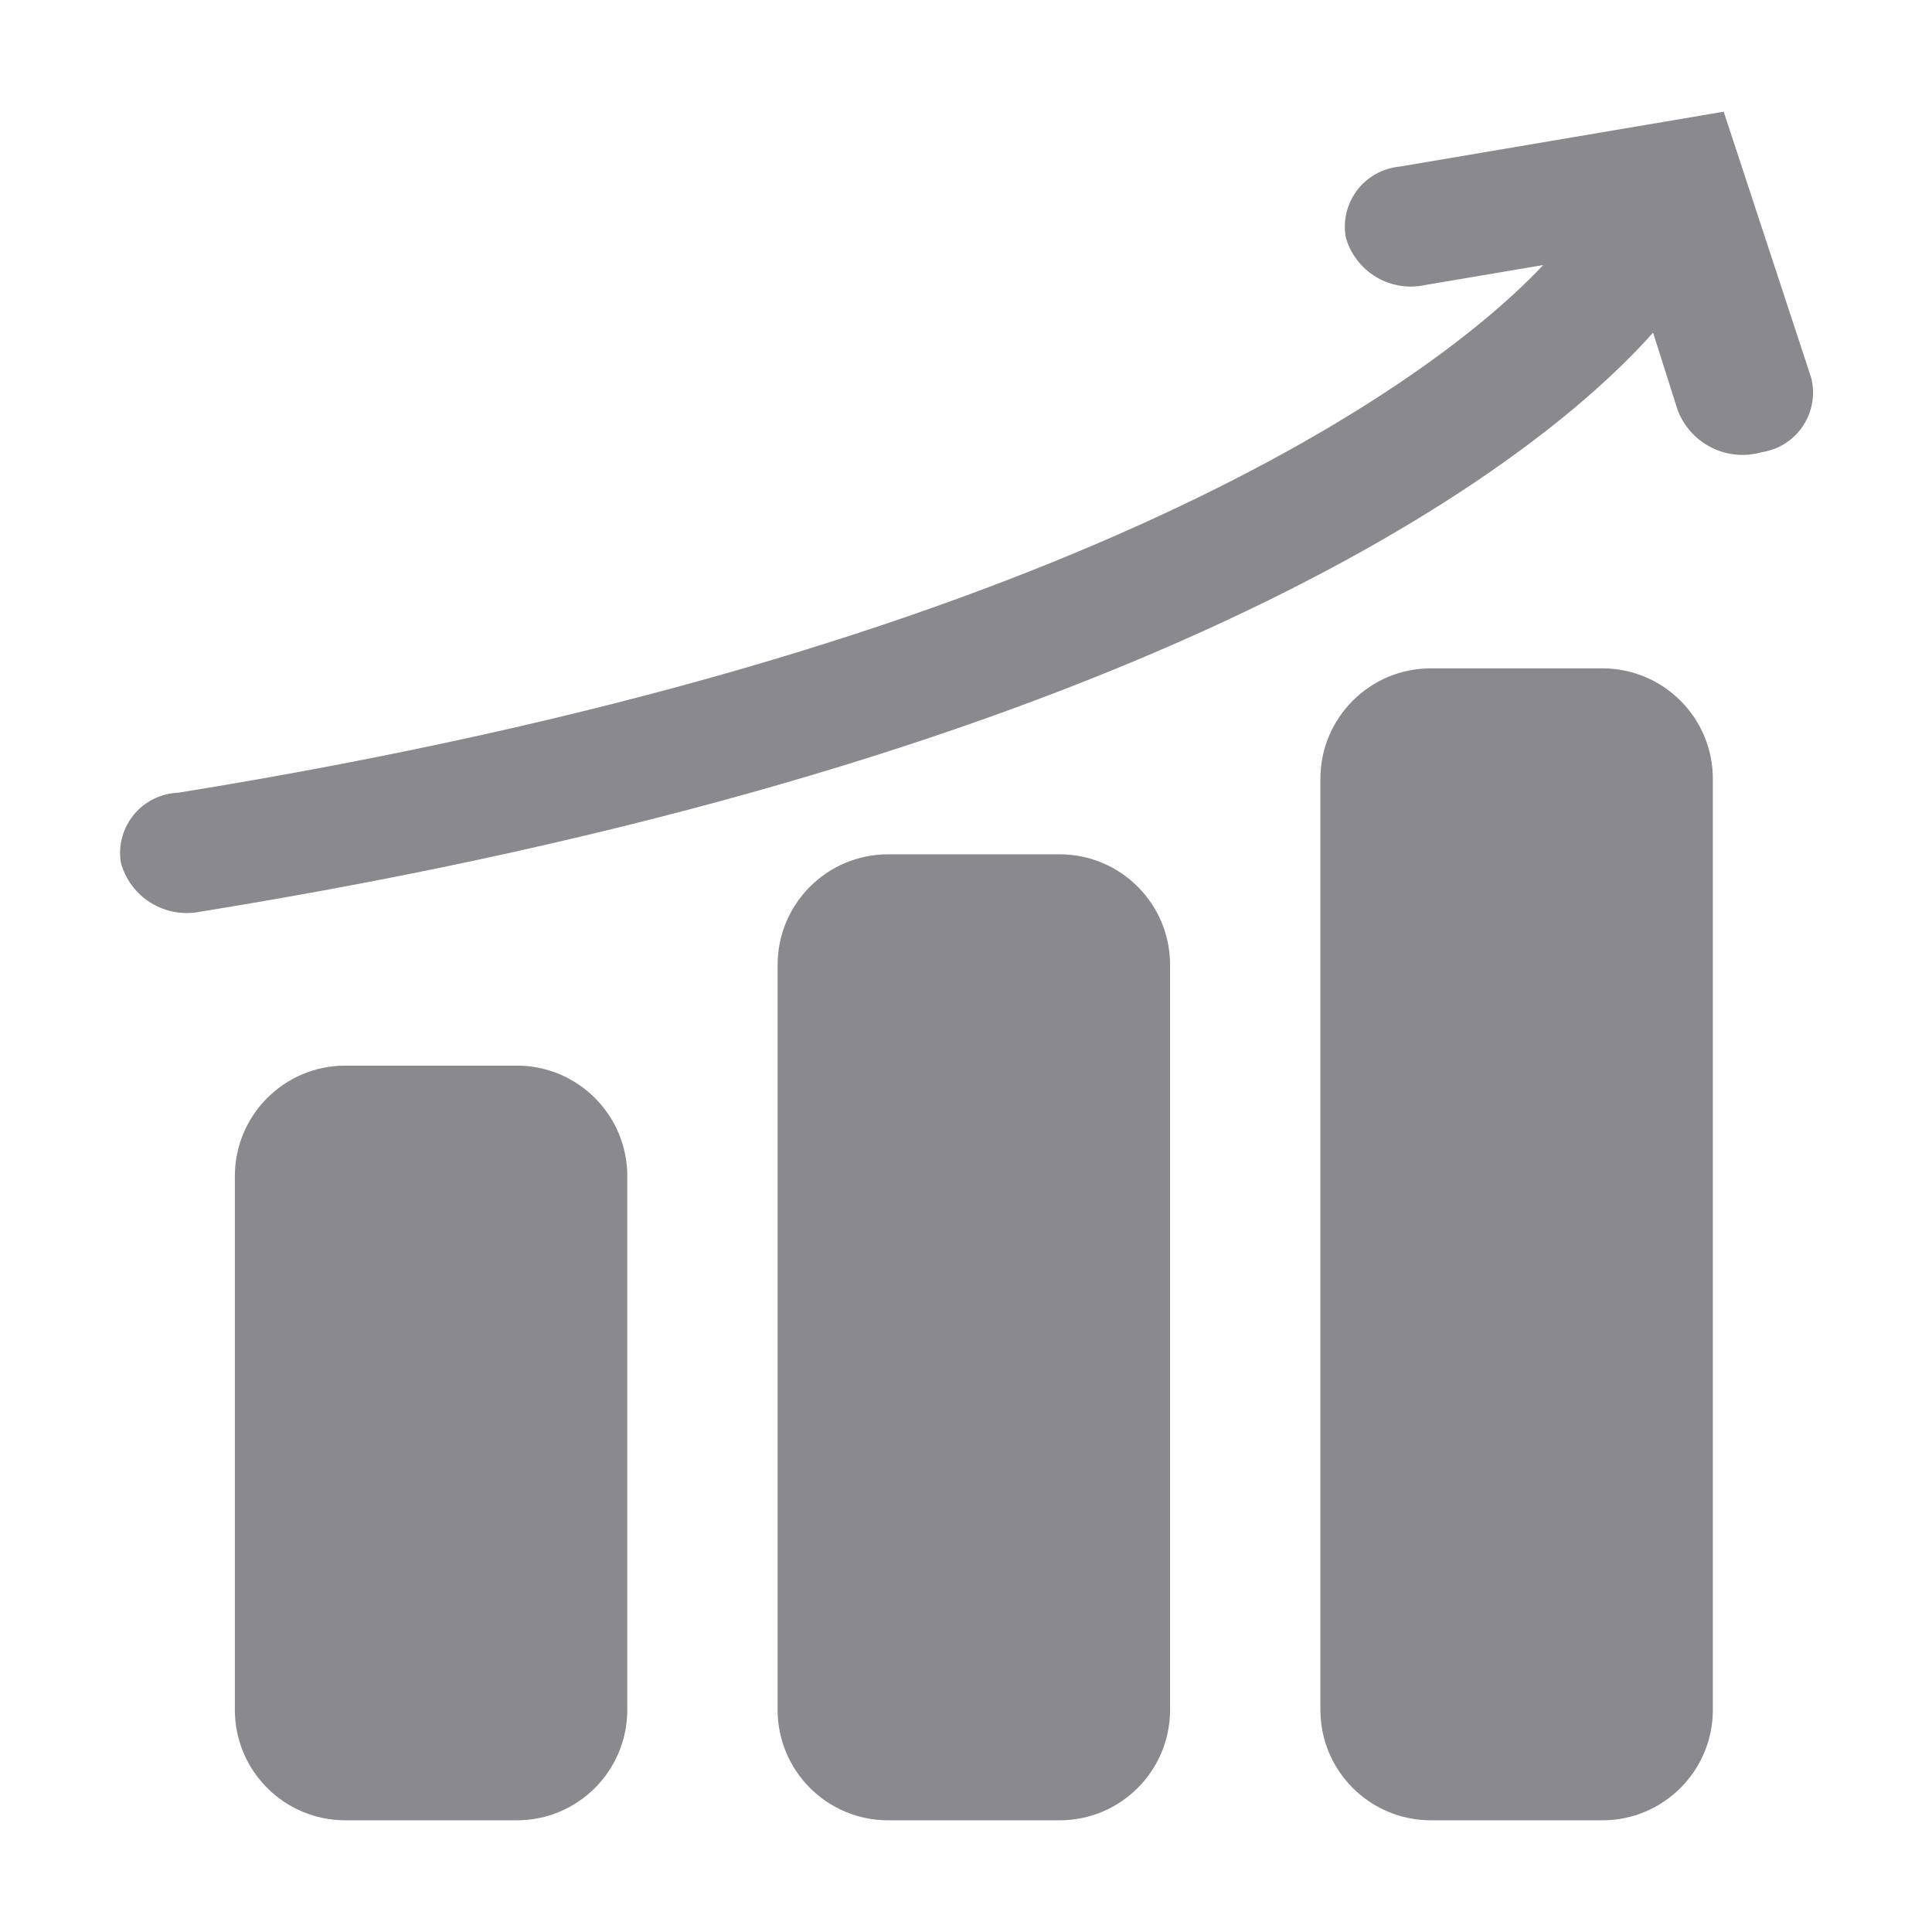
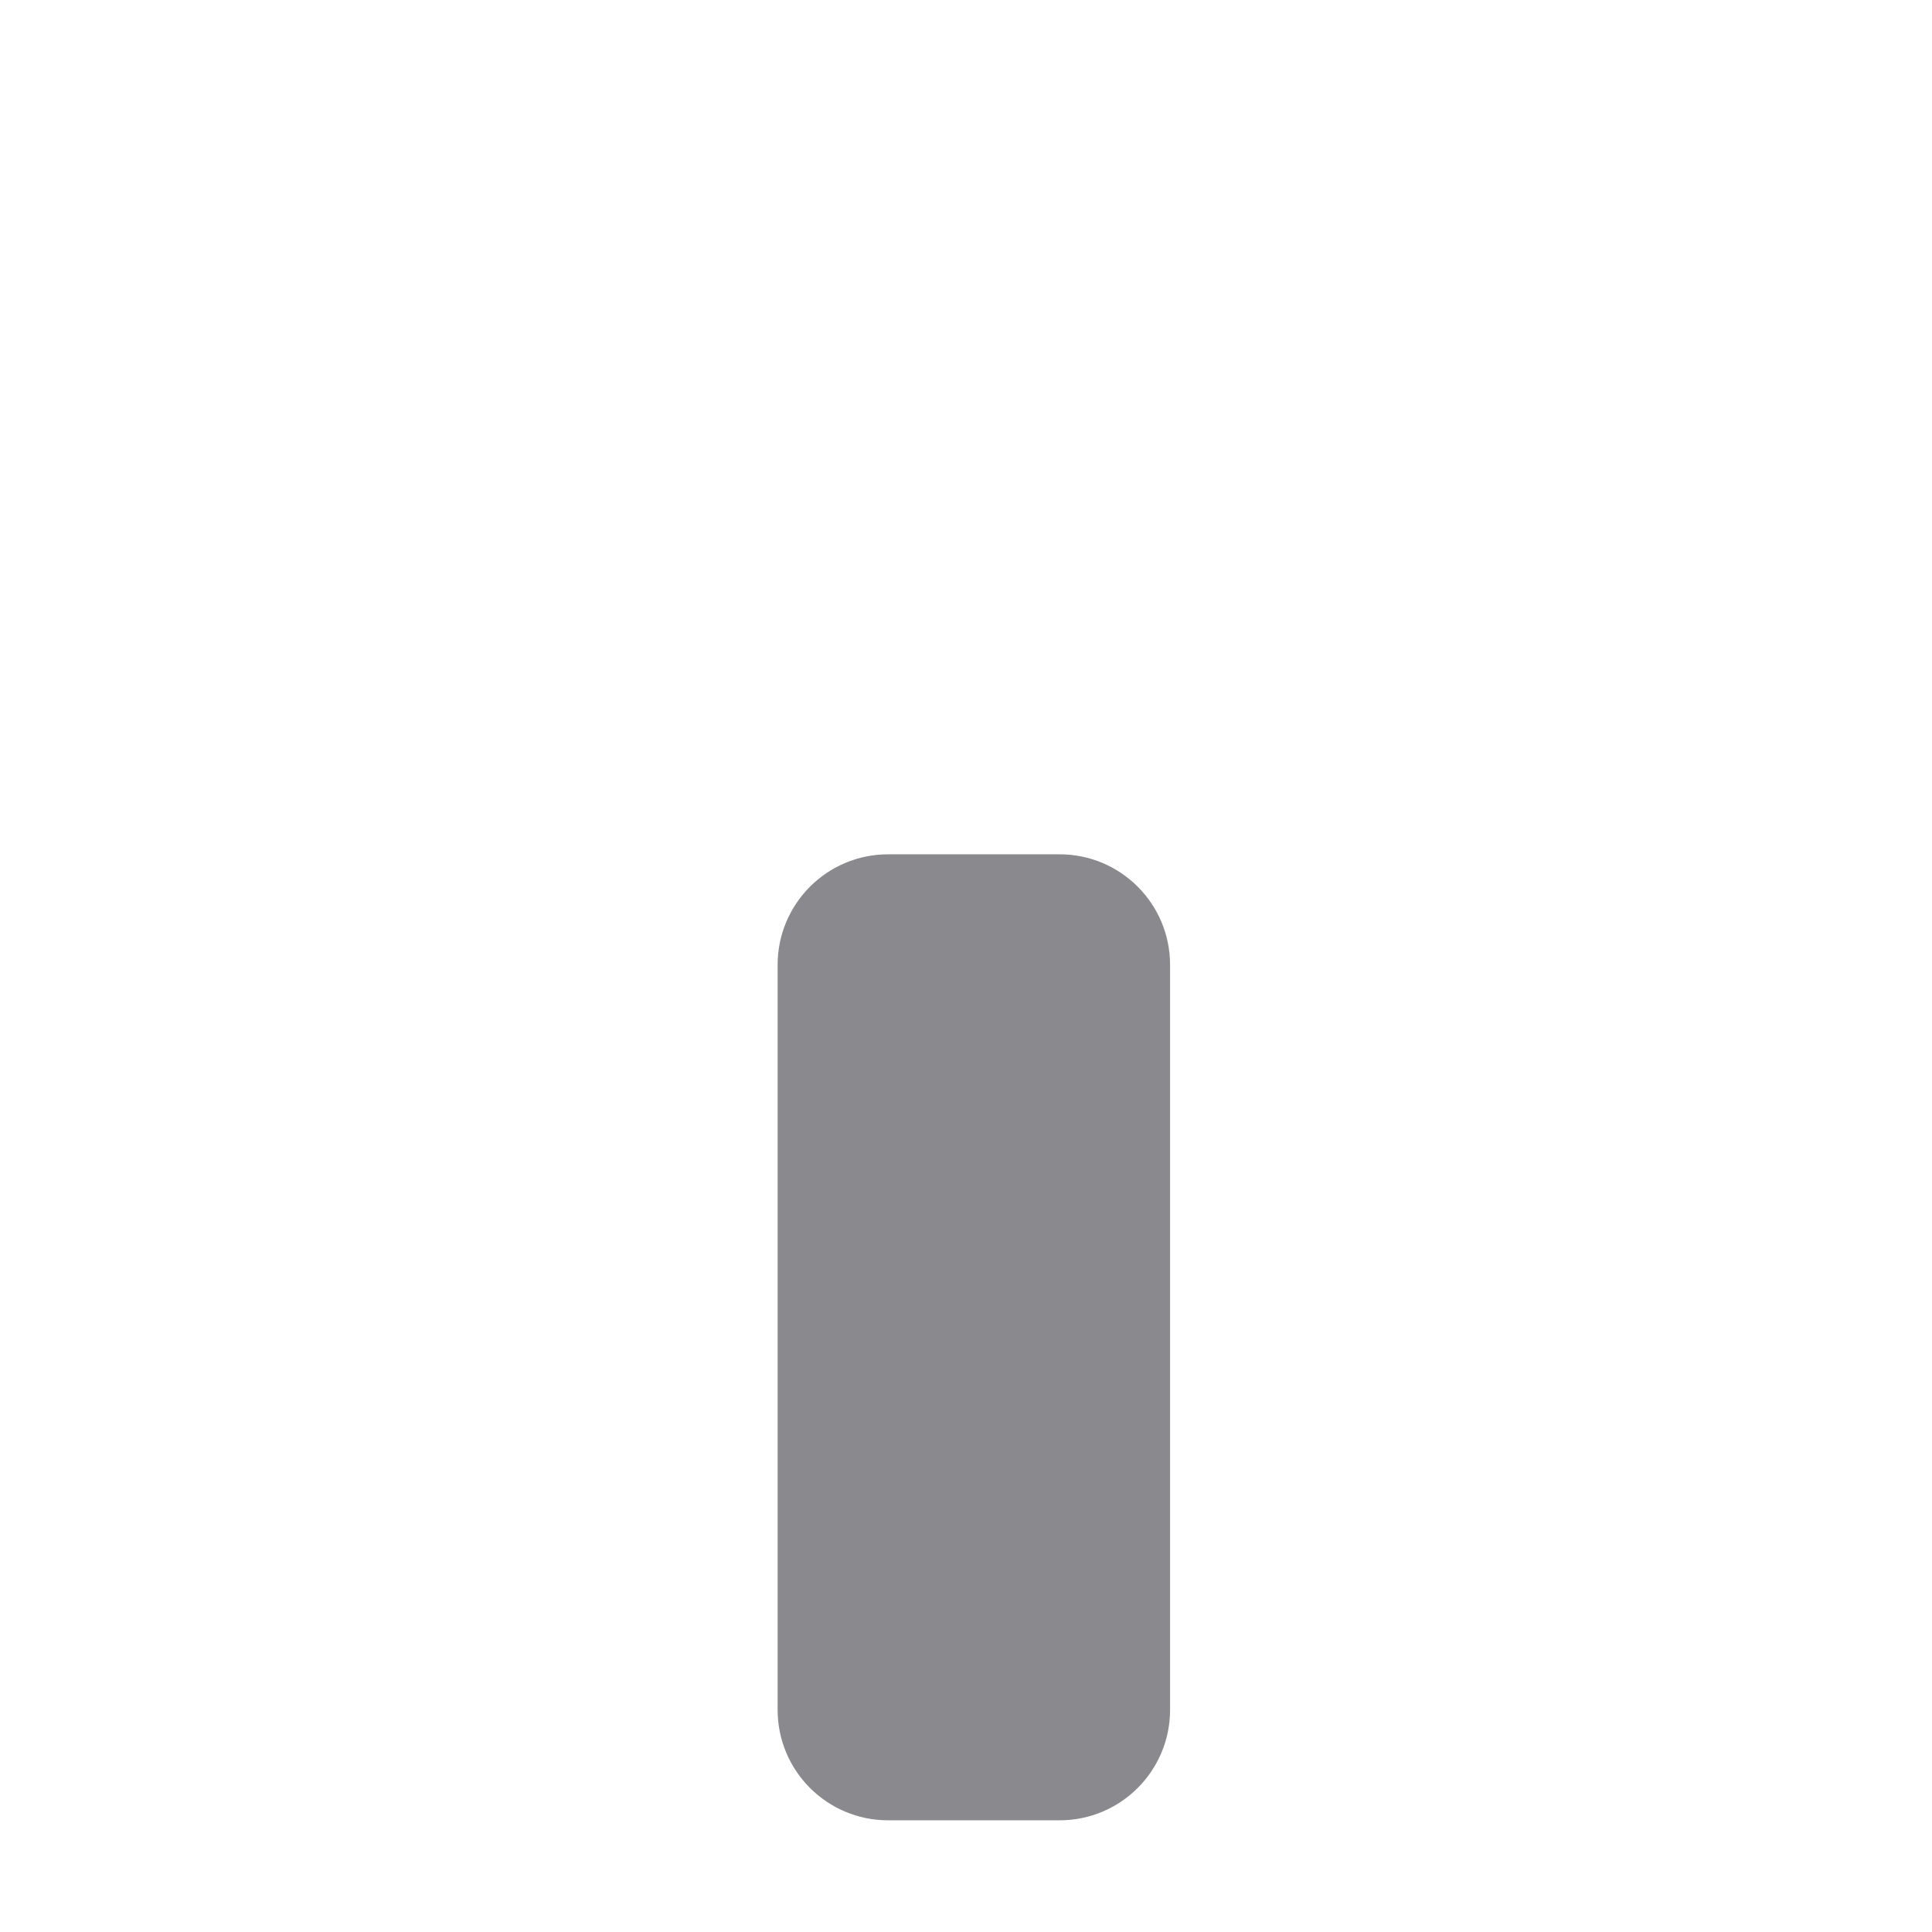
<svg xmlns="http://www.w3.org/2000/svg" width="32" height="32" viewBox="0 0 32 32" fill="none">
-   <path d="M8.56 17.65H5.72C4.709 17.65 3.89 18.47 3.89 19.48V28.32C3.89 29.331 4.709 30.15 5.72 30.15H8.56C9.571 30.15 10.39 29.331 10.39 28.32V19.48C10.39 18.47 9.571 17.65 8.56 17.65Z" fill="#8A8A8E" />
  <path d="M17.55 14.15H14.71C13.699 14.15 12.88 14.97 12.88 15.98V28.32C12.88 29.331 13.699 30.15 14.71 30.15H17.55C18.561 30.15 19.38 29.331 19.38 28.32V15.98C19.38 14.97 18.561 14.15 17.55 14.15Z" fill="#8A8A8E" />
-   <path d="M26.54 11.07H23.7C22.689 11.07 21.87 11.889 21.87 12.9V28.32C21.87 29.331 22.689 30.15 23.7 30.15H26.54C27.551 30.15 28.37 29.331 28.37 28.32V12.9C28.37 11.889 27.551 11.07 26.54 11.07Z" fill="#8A8A8E" />
-   <path d="M30 6.26L28.55 1.85L23.18 2.76C23.043 2.773 22.909 2.815 22.788 2.882C22.668 2.949 22.562 3.04 22.479 3.15C22.395 3.26 22.335 3.386 22.303 3.52C22.27 3.655 22.266 3.794 22.29 3.93C22.367 4.205 22.547 4.441 22.793 4.588C23.038 4.734 23.331 4.782 23.61 4.72L25.56 4.39C23.56 6.52 17.28 10.82 2.95 13.13C2.809 13.136 2.671 13.171 2.545 13.233C2.419 13.296 2.307 13.384 2.218 13.492C2.128 13.601 2.062 13.727 2.025 13.863C1.987 13.999 1.979 14.141 2 14.28C2.073 14.56 2.251 14.8 2.497 14.953C2.742 15.105 3.037 15.158 3.32 15.1C18 12.73 24.92 8.27 27.38 5.51L27.79 6.8C27.894 7.068 28.094 7.287 28.351 7.415C28.608 7.543 28.904 7.569 29.18 7.49C29.317 7.469 29.449 7.42 29.567 7.345C29.684 7.27 29.784 7.172 29.862 7.056C29.939 6.94 29.991 6.81 30.015 6.673C30.039 6.536 30.034 6.395 30 6.26Z" fill="#8A8A8E" />
</svg>